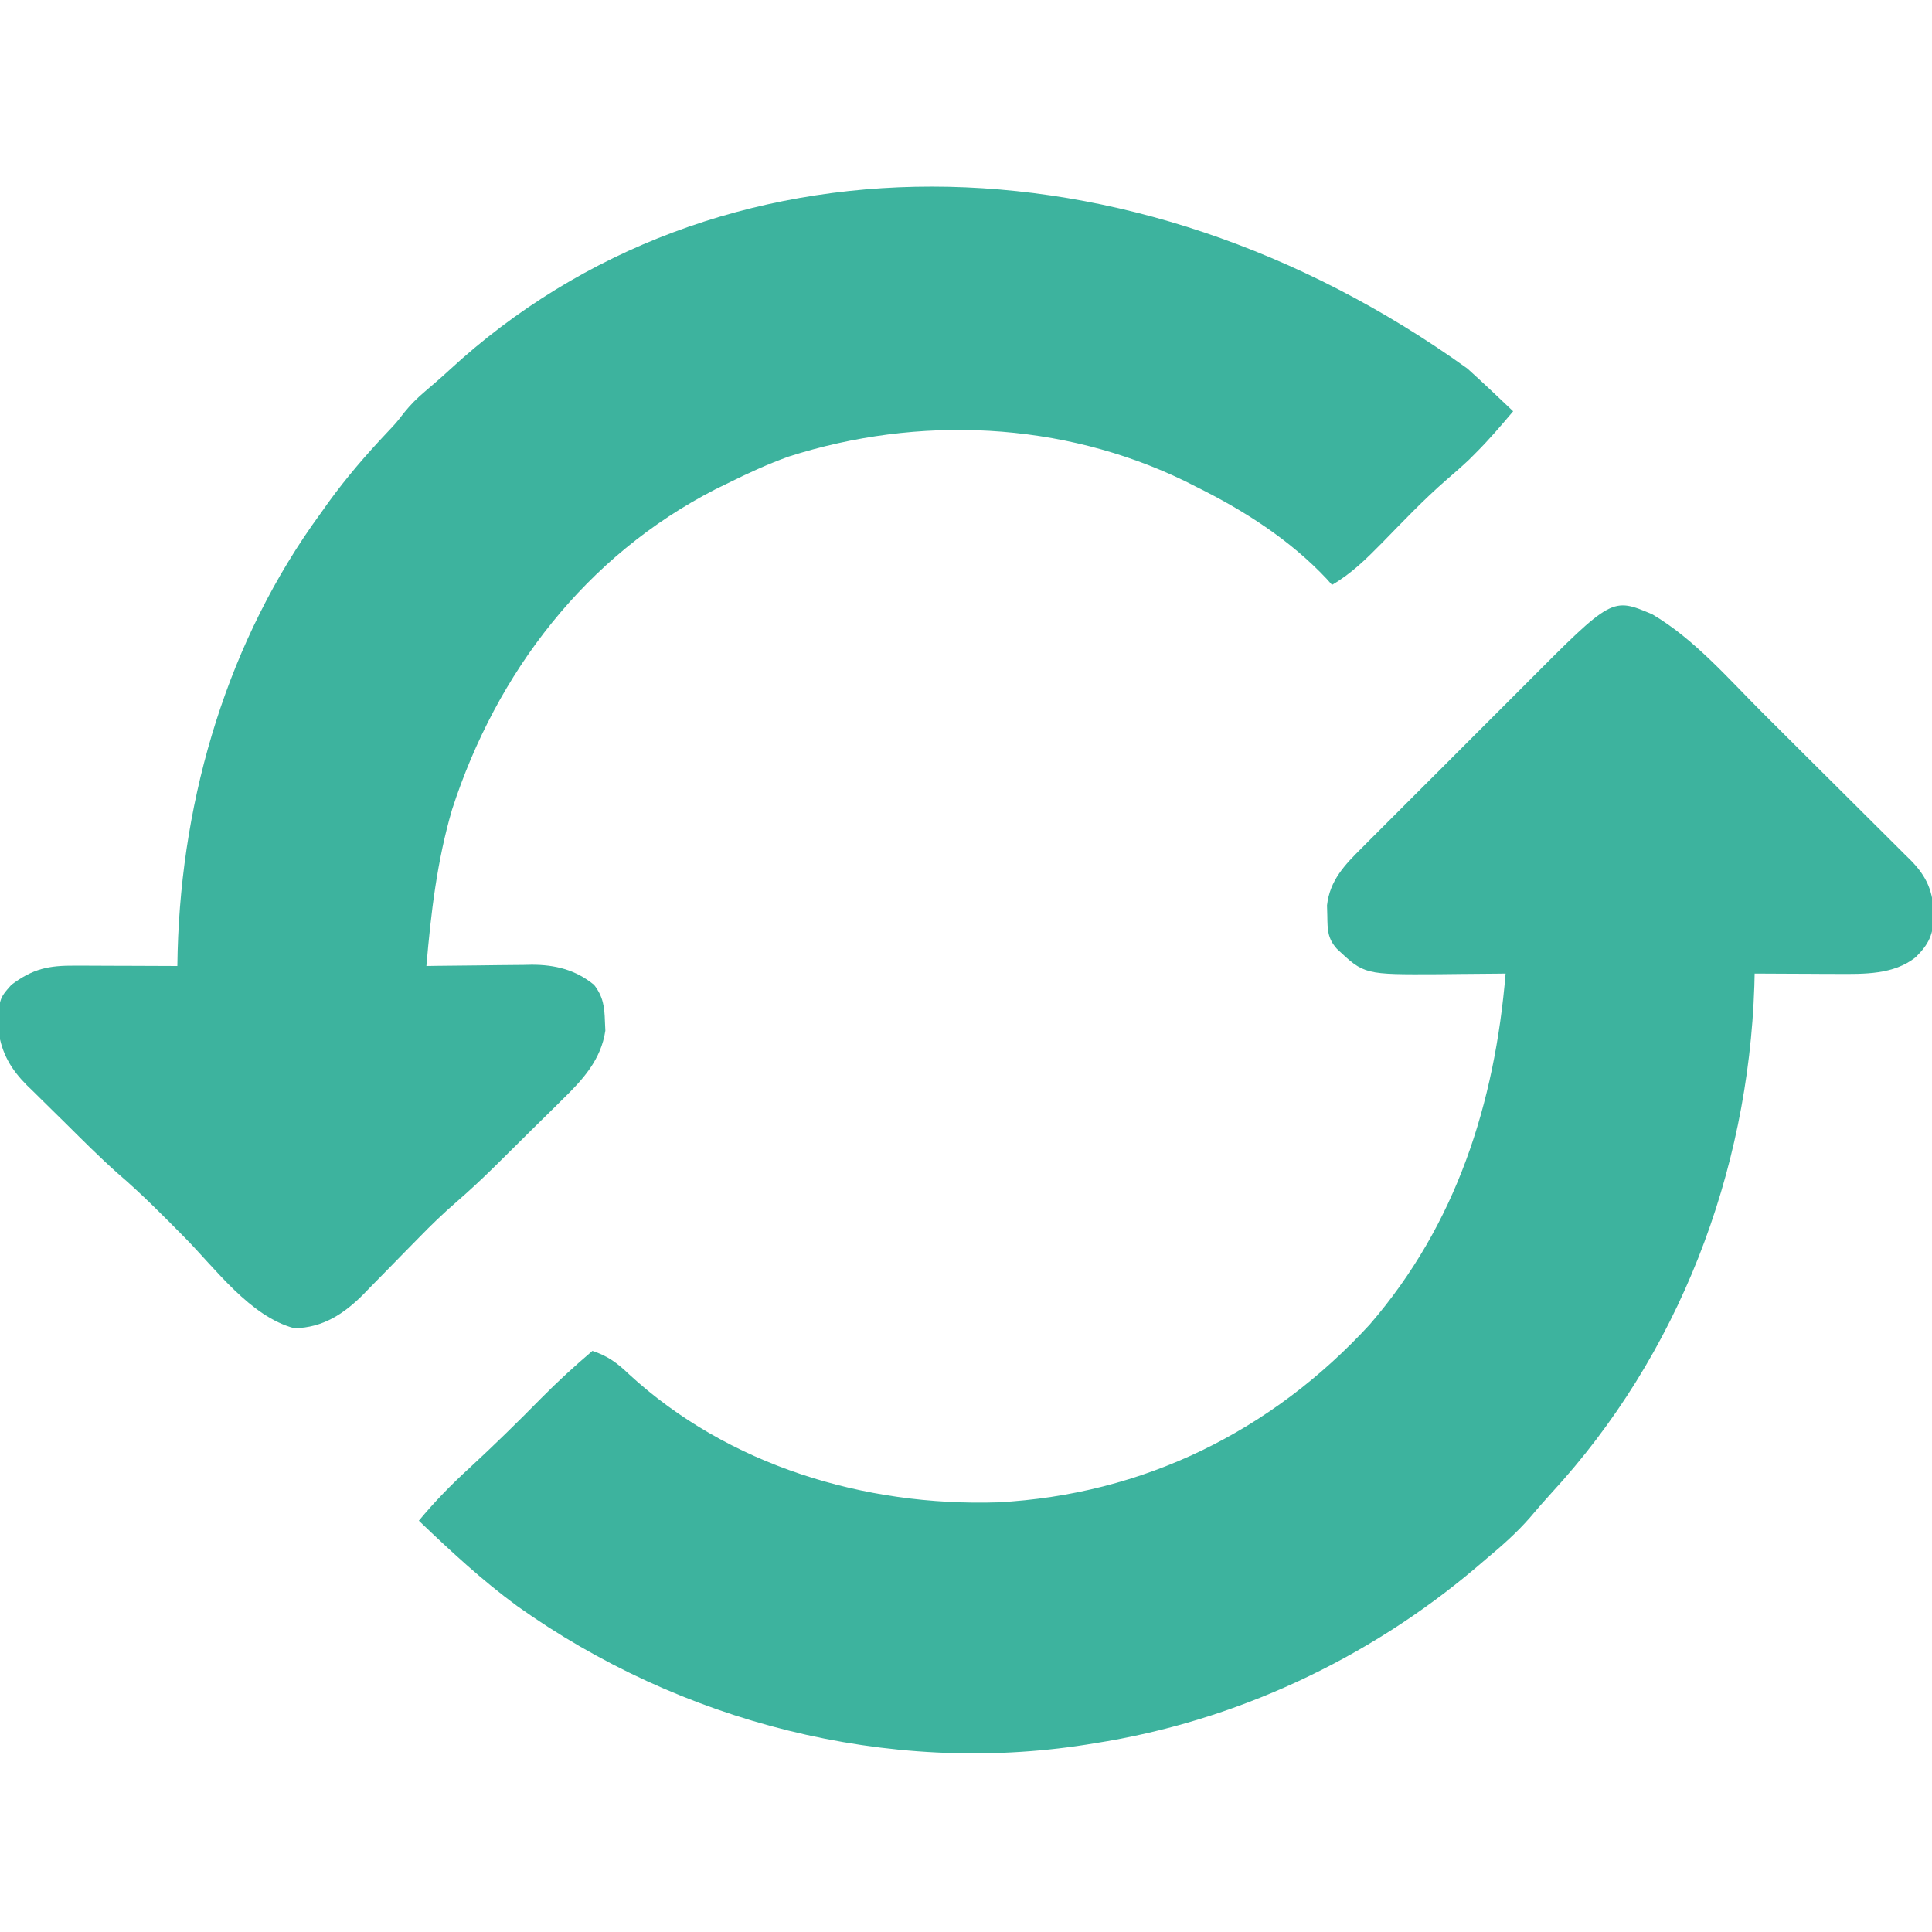
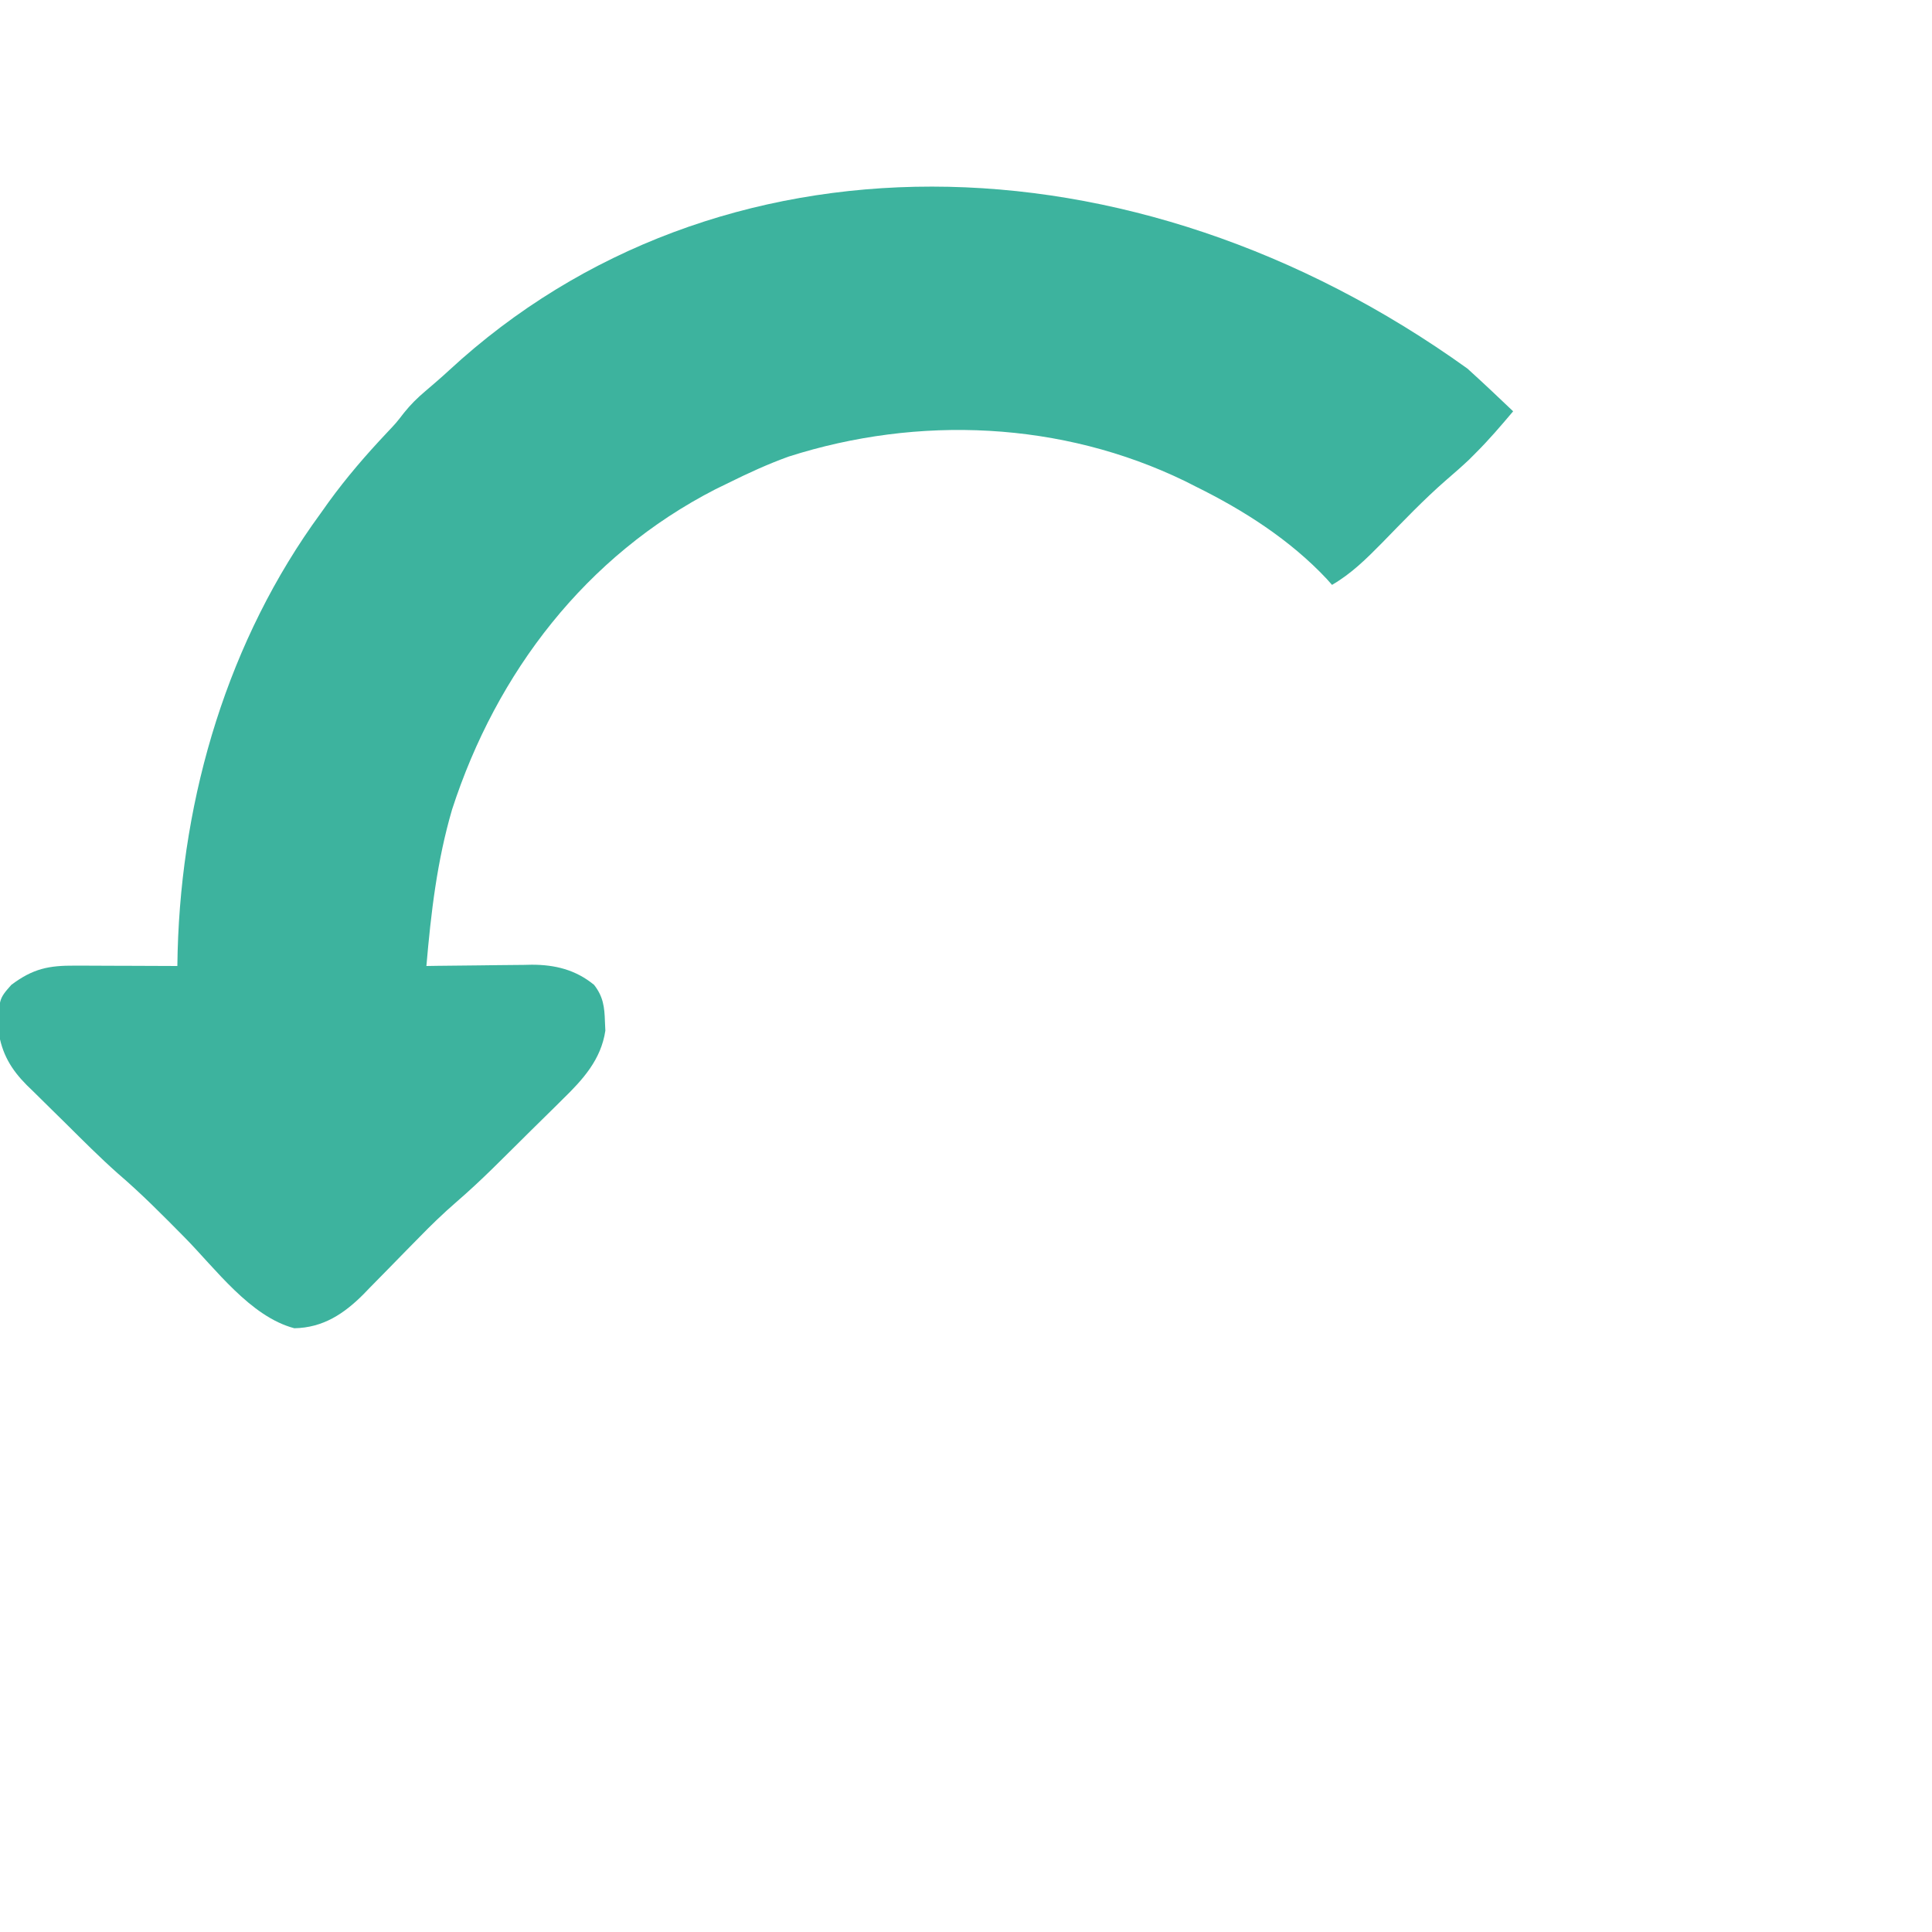
<svg xmlns="http://www.w3.org/2000/svg" version="1.1" width="512" height="512">
  <path d="M0 0 C4.089 3.711 8.108 7.491 12.098 11.308 C8.908 15.08 5.727 18.819 2.223 22.308 C1.628 22.906 1.032 23.504 0.418 24.12 C-1.523 25.951 -3.501 27.686 -5.527 29.421 C-11.565 34.672 -17.07 40.466 -22.656 46.188 C-26.836 50.423 -30.744 54.306 -35.902 57.308 C-36.598 56.525 -36.598 56.525 -37.308 55.726 C-47.011 45.389 -59.239 37.566 -71.902 31.308 C-72.892 30.807 -73.882 30.307 -74.902 29.792 C-107.538 13.954 -145.495 12.301 -179.902 23.308 C-185.403 25.288 -190.668 27.711 -195.902 30.308 C-197.019 30.853 -198.137 31.398 -199.289 31.96 C-233.637 49.569 -257.314 80.504 -269.089 116.808 C-273.094 130.484 -274.682 144.167 -275.902 158.308 C-274.42 158.284 -274.42 158.284 -272.908 158.26 C-269.21 158.205 -265.513 158.171 -261.815 158.143 C-260.22 158.128 -258.626 158.107 -257.032 158.081 C-254.728 158.045 -252.425 158.028 -250.121 158.015 C-249.418 157.999 -248.716 157.984 -247.992 157.968 C-241.81 157.966 -236.351 159.298 -231.464 163.308 C-229.047 166.402 -228.703 169.18 -228.589 172.995 C-228.552 173.803 -228.515 174.612 -228.476 175.444 C-229.617 183.115 -234.414 188.394 -239.792 193.624 C-240.788 194.614 -240.788 194.614 -241.803 195.624 C-243.91 197.716 -246.031 199.793 -248.152 201.87 C-249.56 203.267 -250.968 204.665 -252.375 206.063 C-253.742 207.418 -255.111 208.771 -256.48 210.124 C-257.104 210.741 -257.728 211.358 -258.372 211.993 C-261.5 215.055 -264.68 218.016 -267.99 220.881 C-271.459 223.885 -274.711 227.028 -277.906 230.319 C-278.987 231.418 -280.068 232.516 -281.15 233.614 C-282.814 235.309 -284.476 237.007 -286.132 238.709 C-287.758 240.378 -289.394 242.037 -291.031 243.694 C-291.516 244.199 -292.002 244.703 -292.502 245.222 C-297.722 250.48 -303.296 254.172 -310.902 254.308 C-322.577 251.224 -331.735 238.583 -340.027 230.183 C-345.773 224.362 -351.481 218.579 -357.704 213.261 C-362.454 209.039 -366.941 204.533 -371.449 200.056 C-372.63 198.886 -373.816 197.72 -375.007 196.56 C-376.749 194.86 -378.477 193.148 -380.203 191.433 C-380.731 190.922 -381.259 190.411 -381.803 189.885 C-385.947 185.717 -388.423 181.548 -389.3 175.612 C-389.218 167.066 -389.218 167.066 -385.902 163.308 C-380.136 158.983 -375.992 158.162 -368.953 158.21 C-368.18 158.211 -367.407 158.213 -366.611 158.214 C-364.146 158.22 -361.68 158.232 -359.214 158.245 C-357.542 158.25 -355.869 158.255 -354.197 158.259 C-350.098 158.27 -346 158.287 -341.902 158.308 C-341.863 156.343 -341.863 156.343 -341.824 154.339 C-340.682 113.139 -328.444 71.815 -303.902 38.308 C-303.208 37.332 -302.515 36.356 -301.8 35.351 C-297.053 28.817 -291.912 22.864 -286.382 16.999 C-283.9 14.373 -283.9 14.373 -281.808 11.667 C-280.061 9.505 -278.331 7.784 -276.214 5.995 C-274.07 4.169 -271.942 2.345 -269.875 0.433 C-199.325 -64.73 -89.139 -64.05 0 0 Z " fill="#3DB39E" transform="translate(388.902,97.692)" />
-   <path d="M0 0 C11.138 6.561 20.173 17.08 29.273 26.152 C29.88 26.756 30.486 27.359 31.11 27.981 C34.305 31.161 37.498 34.344 40.688 37.529 C43.974 40.81 47.269 44.081 50.567 47.35 C53.114 49.88 55.655 52.415 58.195 54.953 C59.407 56.163 60.623 57.37 61.84 58.575 C63.537 60.254 65.224 61.943 66.908 63.634 C67.659 64.371 67.659 64.371 68.426 65.123 C72.78 69.531 74.406 73.43 74.617 79.574 C74.528 84.675 73.386 87.346 69.758 90.898 C63.945 95.507 56.212 95.329 49.09 95.297 C47.804 95.294 46.518 95.29 45.193 95.287 C43.855 95.279 42.518 95.27 41.18 95.262 C39.814 95.257 38.449 95.252 37.084 95.248 C33.762 95.236 30.439 95.22 27.117 95.199 C27.091 96.281 27.066 97.362 27.039 98.477 C25.399 148.063 6.979 196.305 -26.797 232.926 C-28.735 235.038 -30.593 237.199 -32.445 239.387 C-35.949 243.394 -39.802 246.793 -43.883 250.199 C-44.815 250.996 -45.747 251.792 -46.707 252.613 C-75.418 276.949 -110.654 293.412 -147.883 299.199 C-148.595 299.315 -149.307 299.431 -150.04 299.55 C-202.719 307.803 -257.679 293.575 -300.839 262.805 C-310.148 255.979 -318.549 248.166 -326.883 240.199 C-322.712 235.163 -318.331 230.669 -313.508 226.262 C-306.996 220.244 -300.672 214.072 -294.463 207.742 C-290.117 203.338 -285.591 199.214 -280.883 195.199 C-276.783 196.571 -274.3 198.405 -271.195 201.387 C-244.933 225.566 -208.726 236.454 -173.456 235.335 C-134.949 233.296 -100.923 216.552 -74.883 188.199 C-51.961 161.699 -41.765 129.651 -38.883 95.199 C-39.709 95.21 -40.535 95.22 -41.386 95.231 C-44.499 95.265 -47.611 95.29 -50.724 95.309 C-52.714 95.324 -54.705 95.349 -56.695 95.375 C-76.341 95.474 -76.341 95.474 -83.605 88.637 C-86.093 85.837 -86.073 83.599 -86.133 79.949 C-86.171 78.549 -86.171 78.549 -86.211 77.121 C-85.469 70.512 -81.507 66.386 -76.994 61.922 C-76.403 61.326 -75.812 60.73 -75.204 60.116 C-73.258 58.157 -71.301 56.209 -69.344 54.262 C-67.979 52.895 -66.615 51.528 -65.251 50.16 C-62.393 47.298 -59.529 44.44 -56.662 41.587 C-53.003 37.946 -49.359 34.291 -45.718 30.633 C-42.903 27.806 -40.08 24.987 -37.255 22.17 C-35.909 20.826 -34.566 19.481 -33.225 18.132 C-10.654 -4.531 -10.654 -4.531 0 0 Z " fill="#3DB39E" transform="translate(437.883,162.801)" />
</svg>